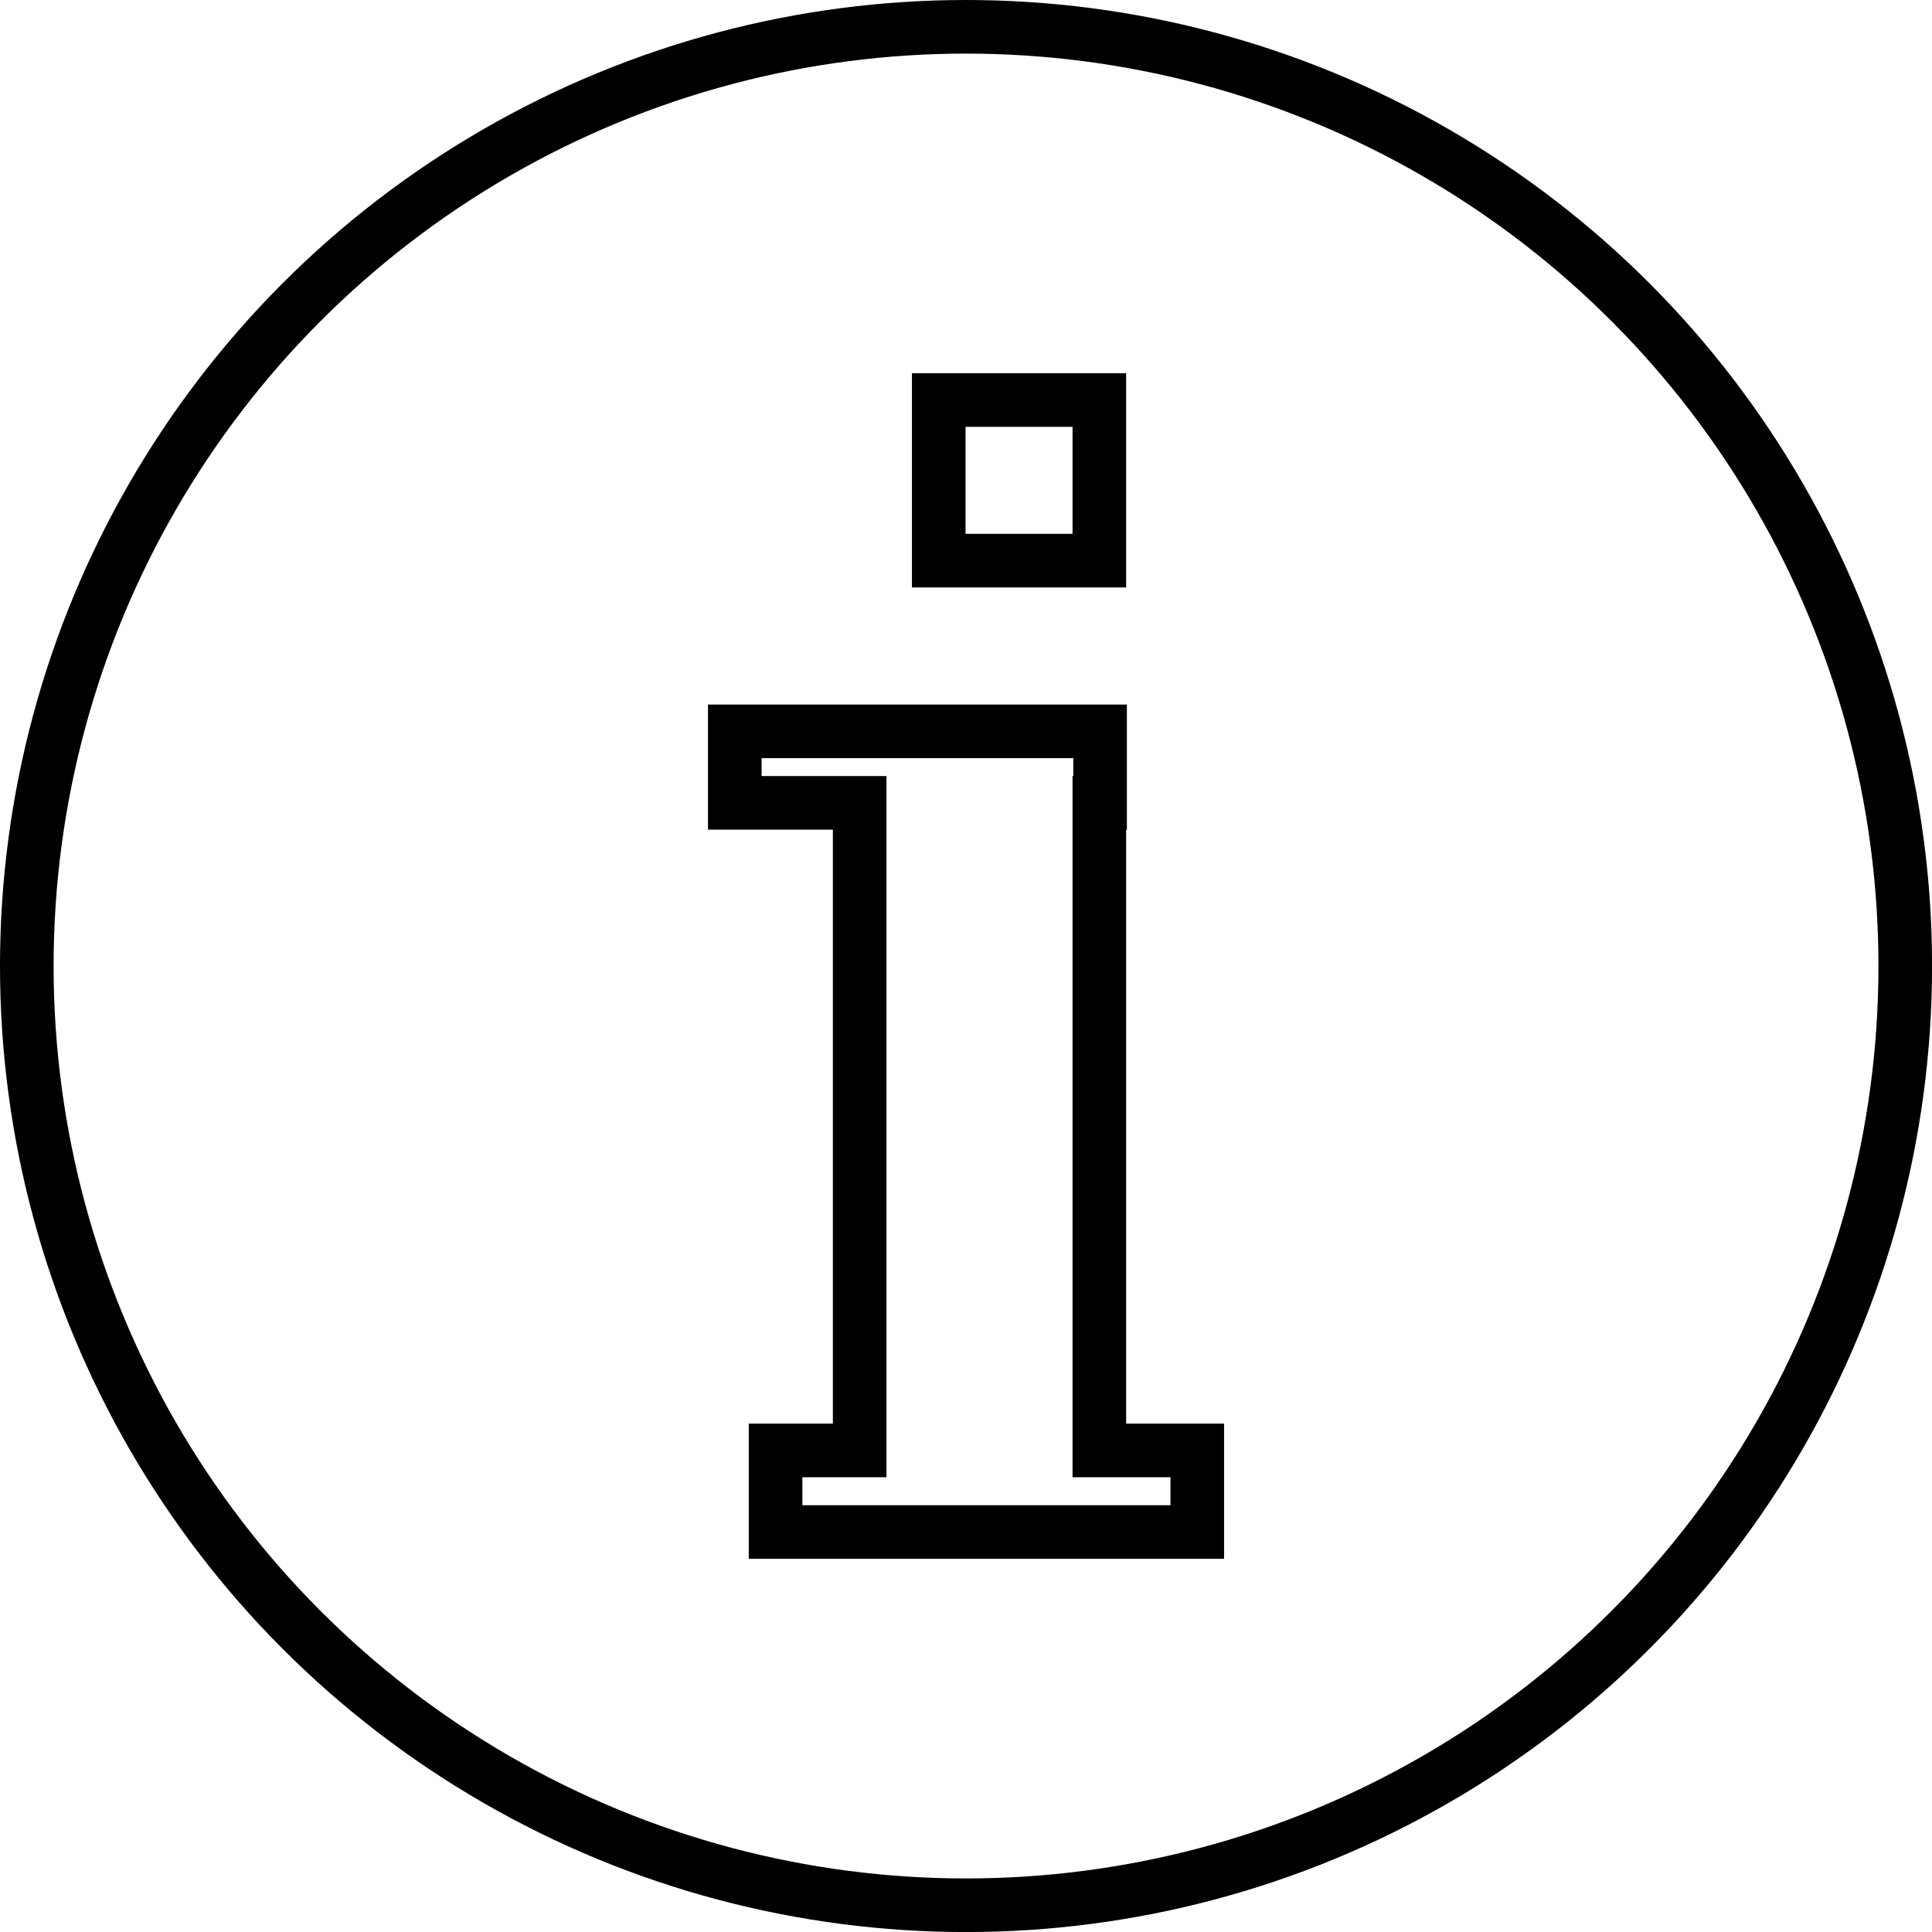
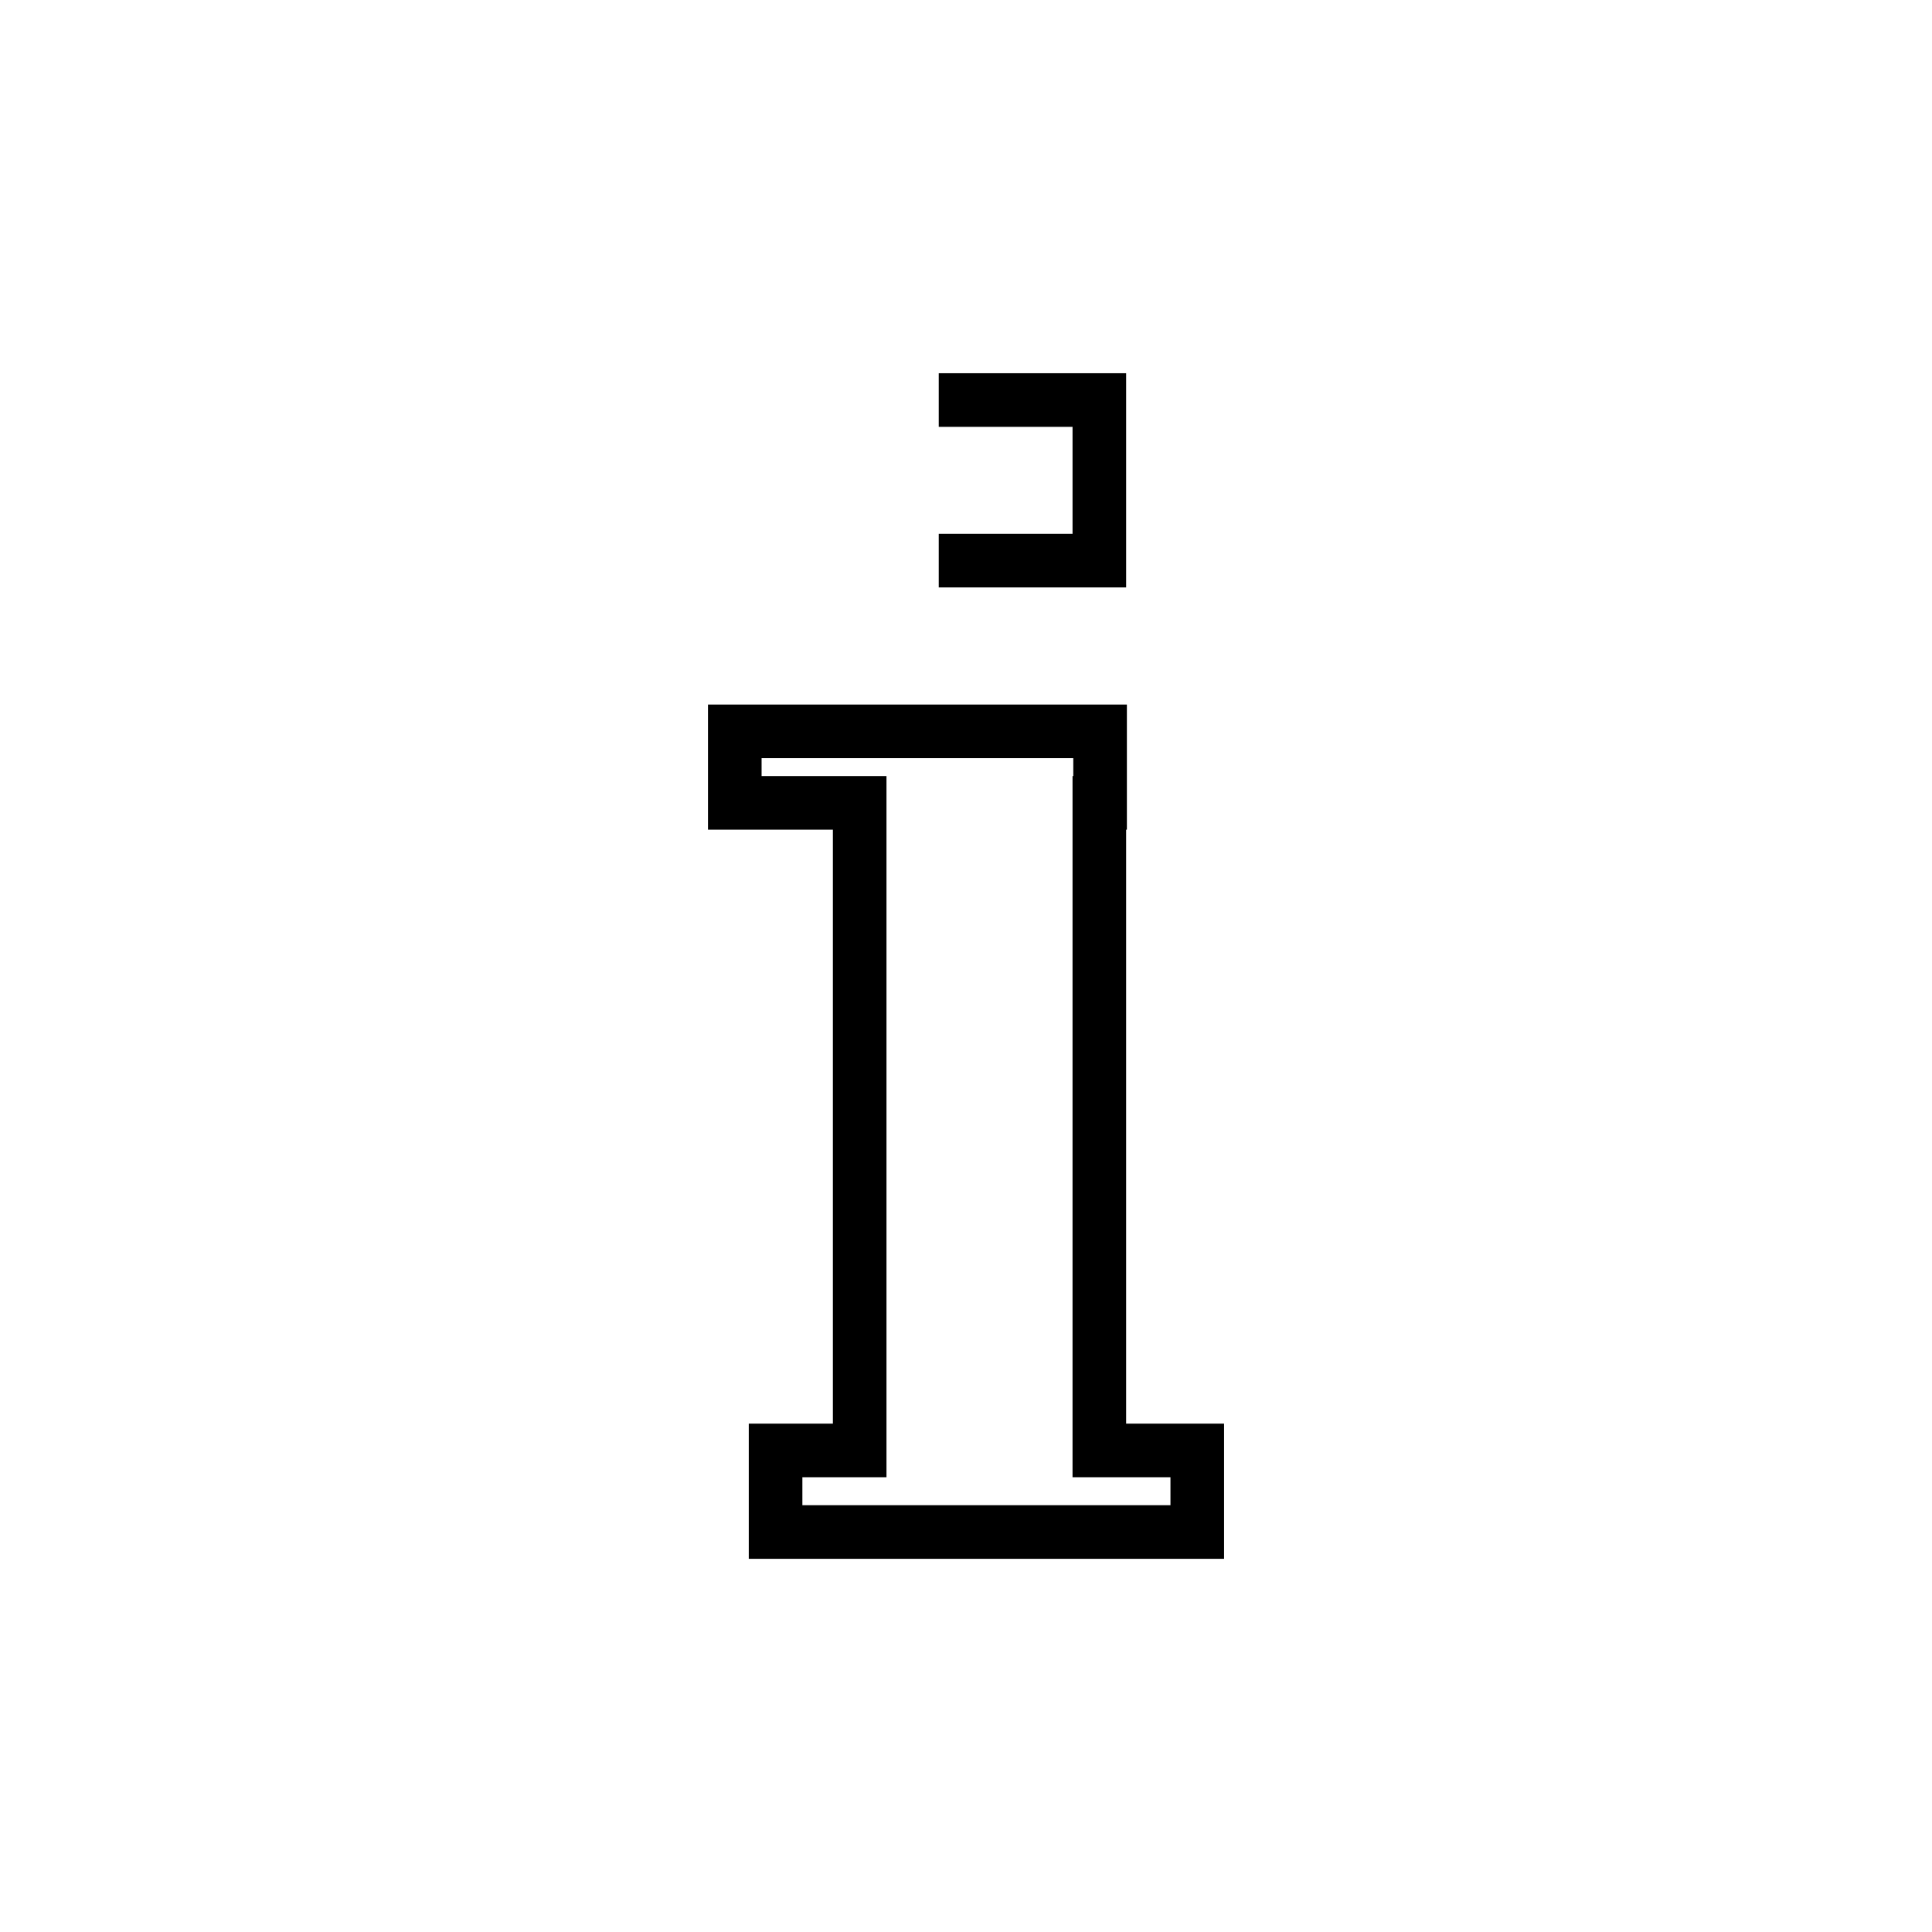
<svg xmlns="http://www.w3.org/2000/svg" data-name="Слой 1" viewBox="0 0 36.043 36.043">
  <g fill="none" stroke="#000" stroke-miterlimit="10" data-name="dop.info">
-     <path d="M20.509 27.059V14.978h.014v-1.334h-6.815v1.334h2.33v12.081h-1.569v1.522h7.867v-1.522h-1.827zM17.513 7.463h2.996v2.996h-2.996z" />
-     <circle cx="18.022" cy="18.022" r="17.522" />
+     <path d="M20.509 27.059V14.978h.014v-1.334h-6.815v1.334h2.33v12.081h-1.569v1.522h7.867v-1.522h-1.827zM17.513 7.463h2.996v2.996h-2.996" />
  </g>
</svg>